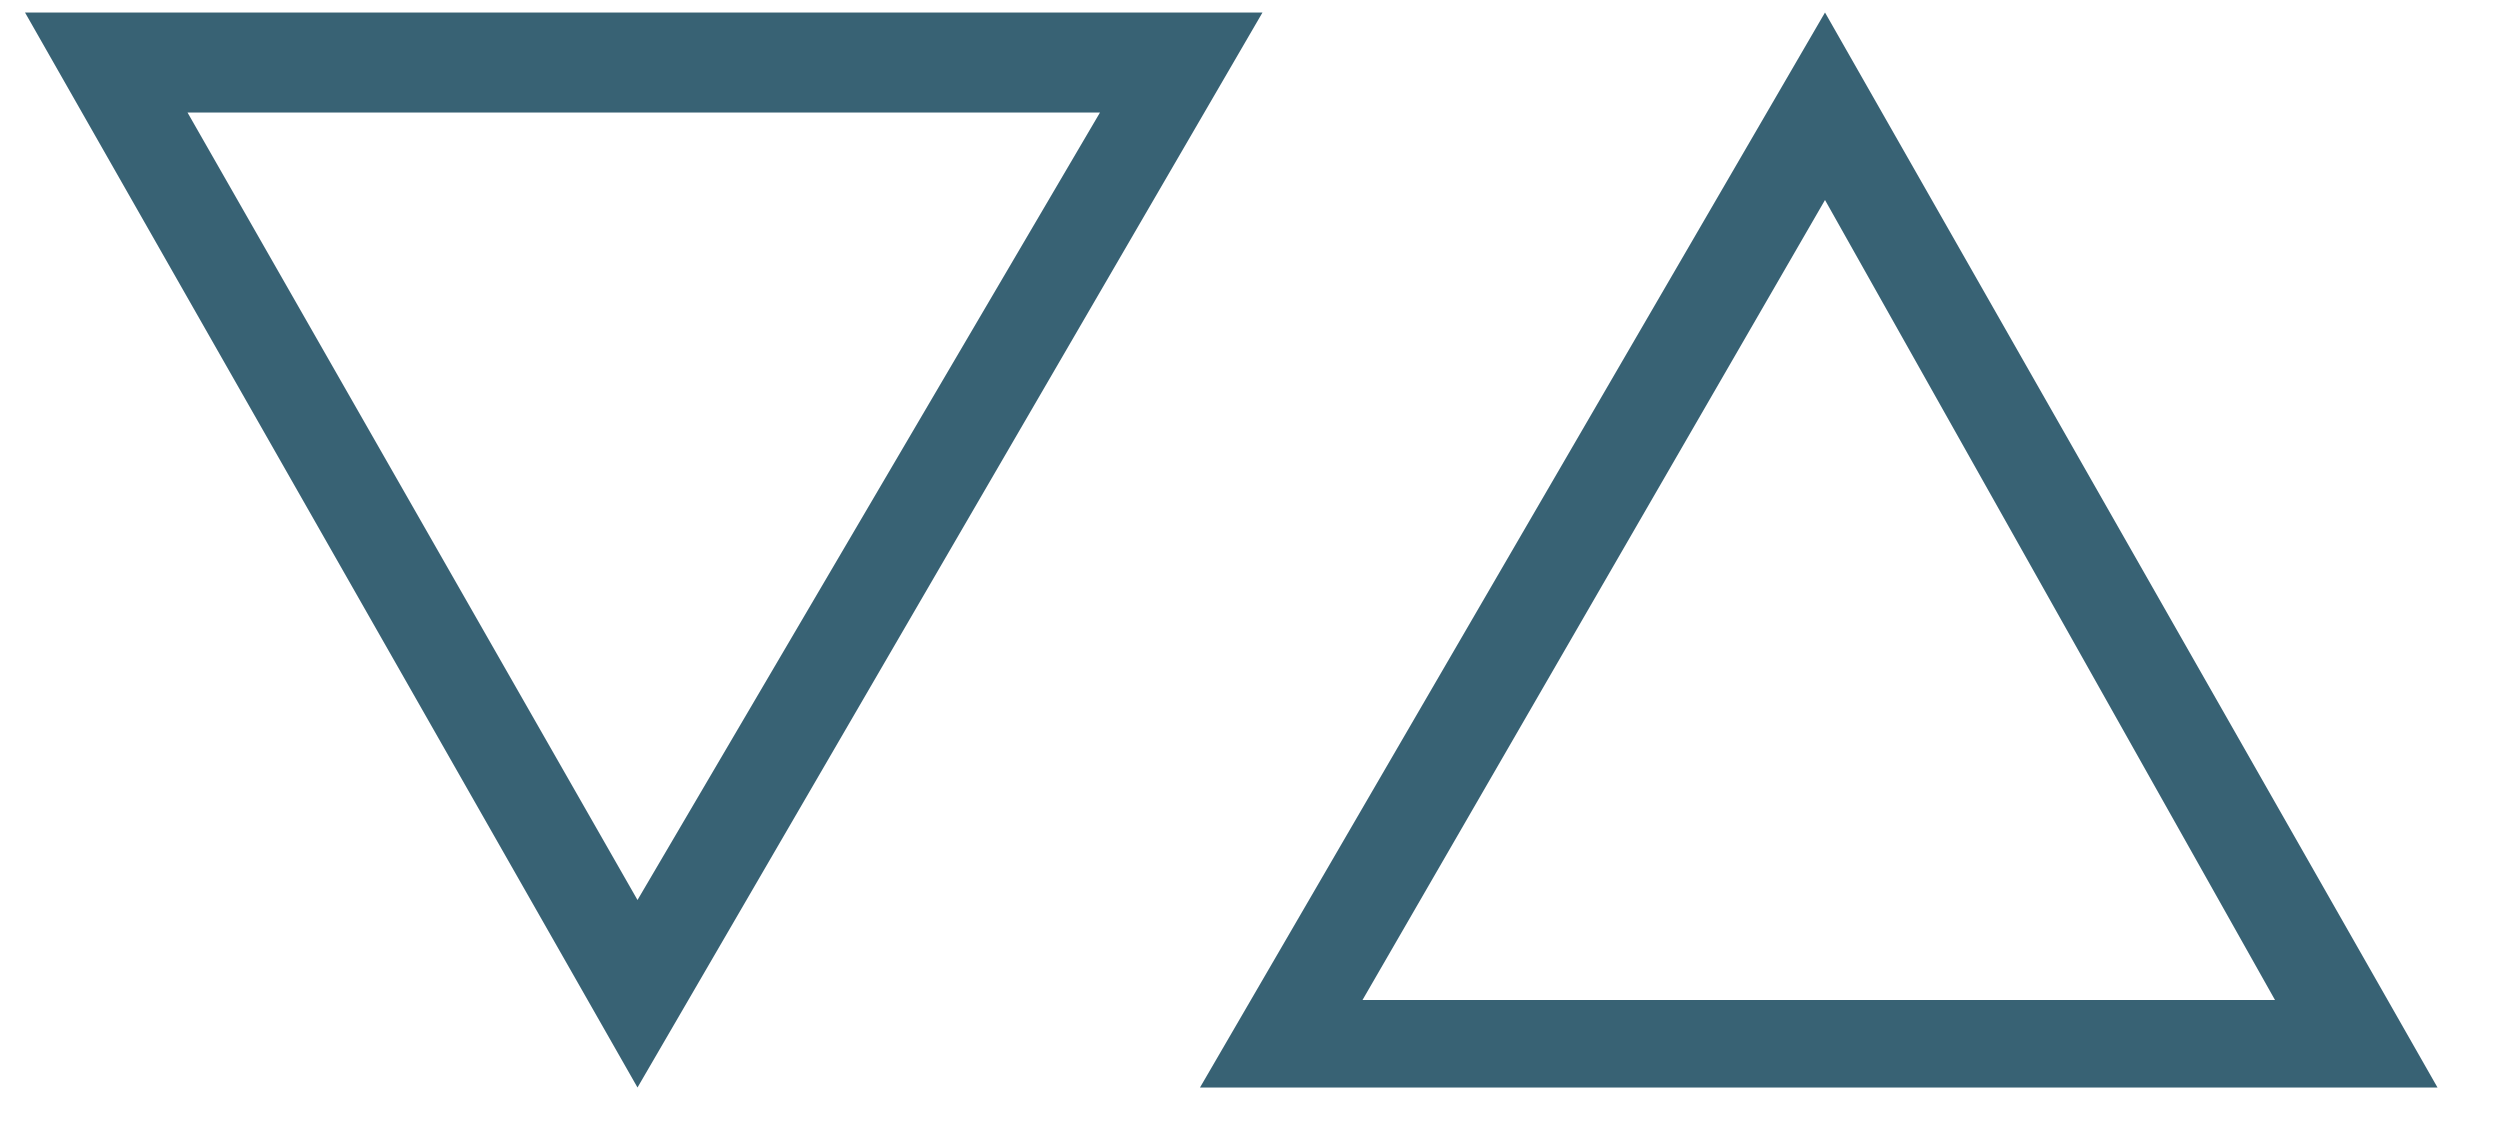
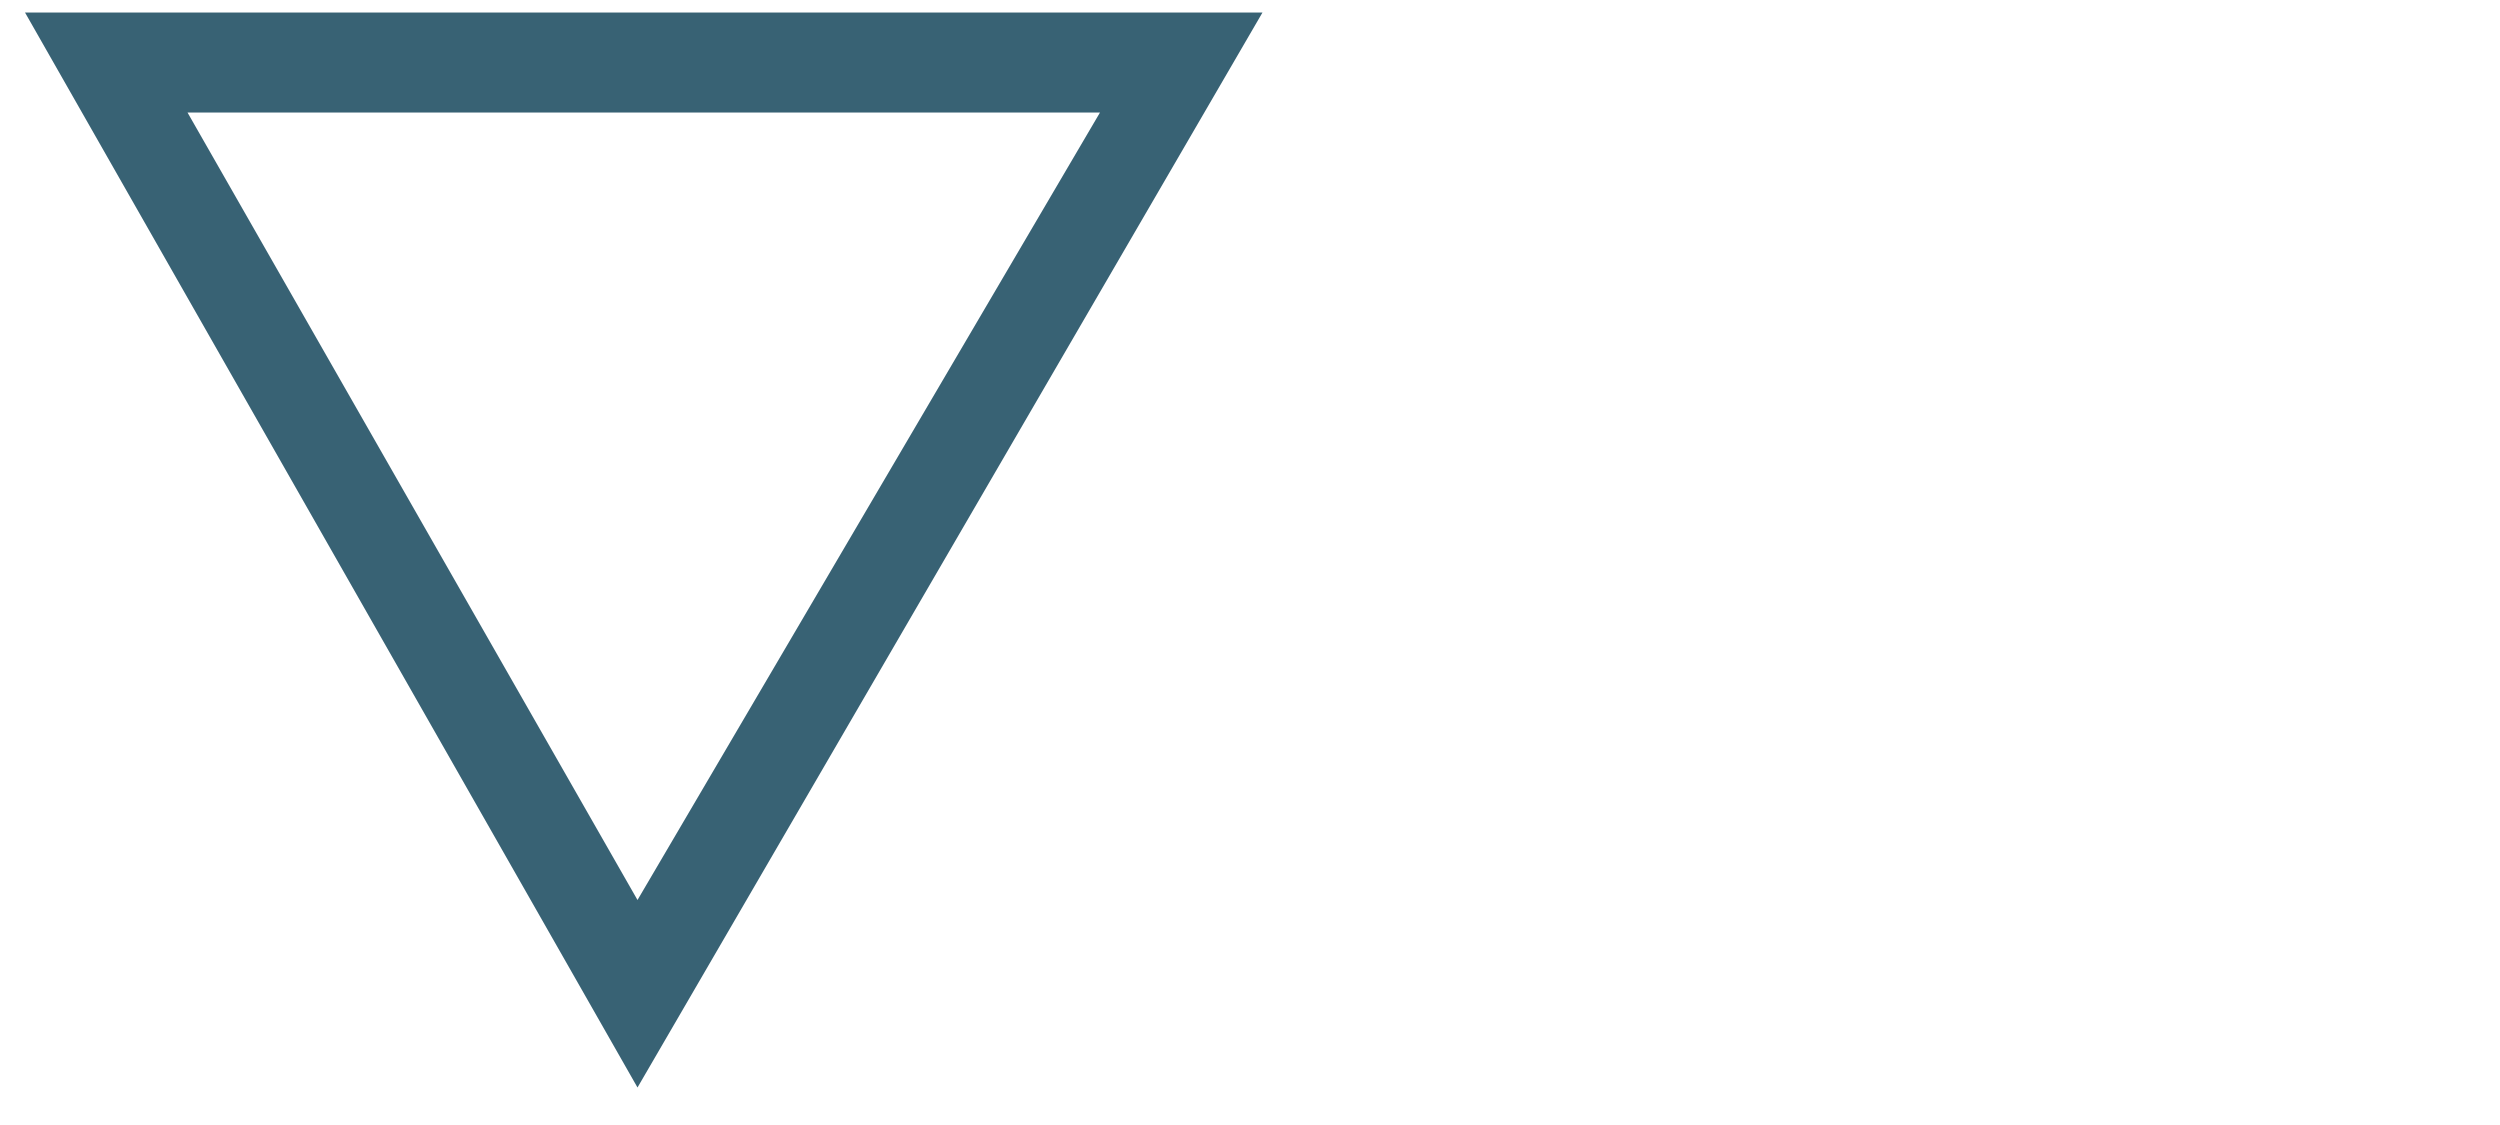
<svg xmlns="http://www.w3.org/2000/svg" version="1.1" id="Layer_1" x="0px" y="0px" viewBox="0 0 20 9" style="enable-background:new 0 0 20 9;" xml:space="preserve">
  <style type="text/css">
	.st0{fill:#386274;}
</style>
  <g>
    <path class="st0" d="M8.8,0.9L5.1,7.2L1.5,0.9H8.8 M10.1,0.1H0.2l4.9,8.6L10.1,0.1L10.1,0.1z" />
  </g>
  <g>
-     <path class="st0" d="M14.6,1.6L18.2,8h-7.3L14.6,1.6 M14.6,0.1L9.6,8.7h9.9L14.6,0.1L14.6,0.1z" />
-   </g>
+     </g>
</svg>